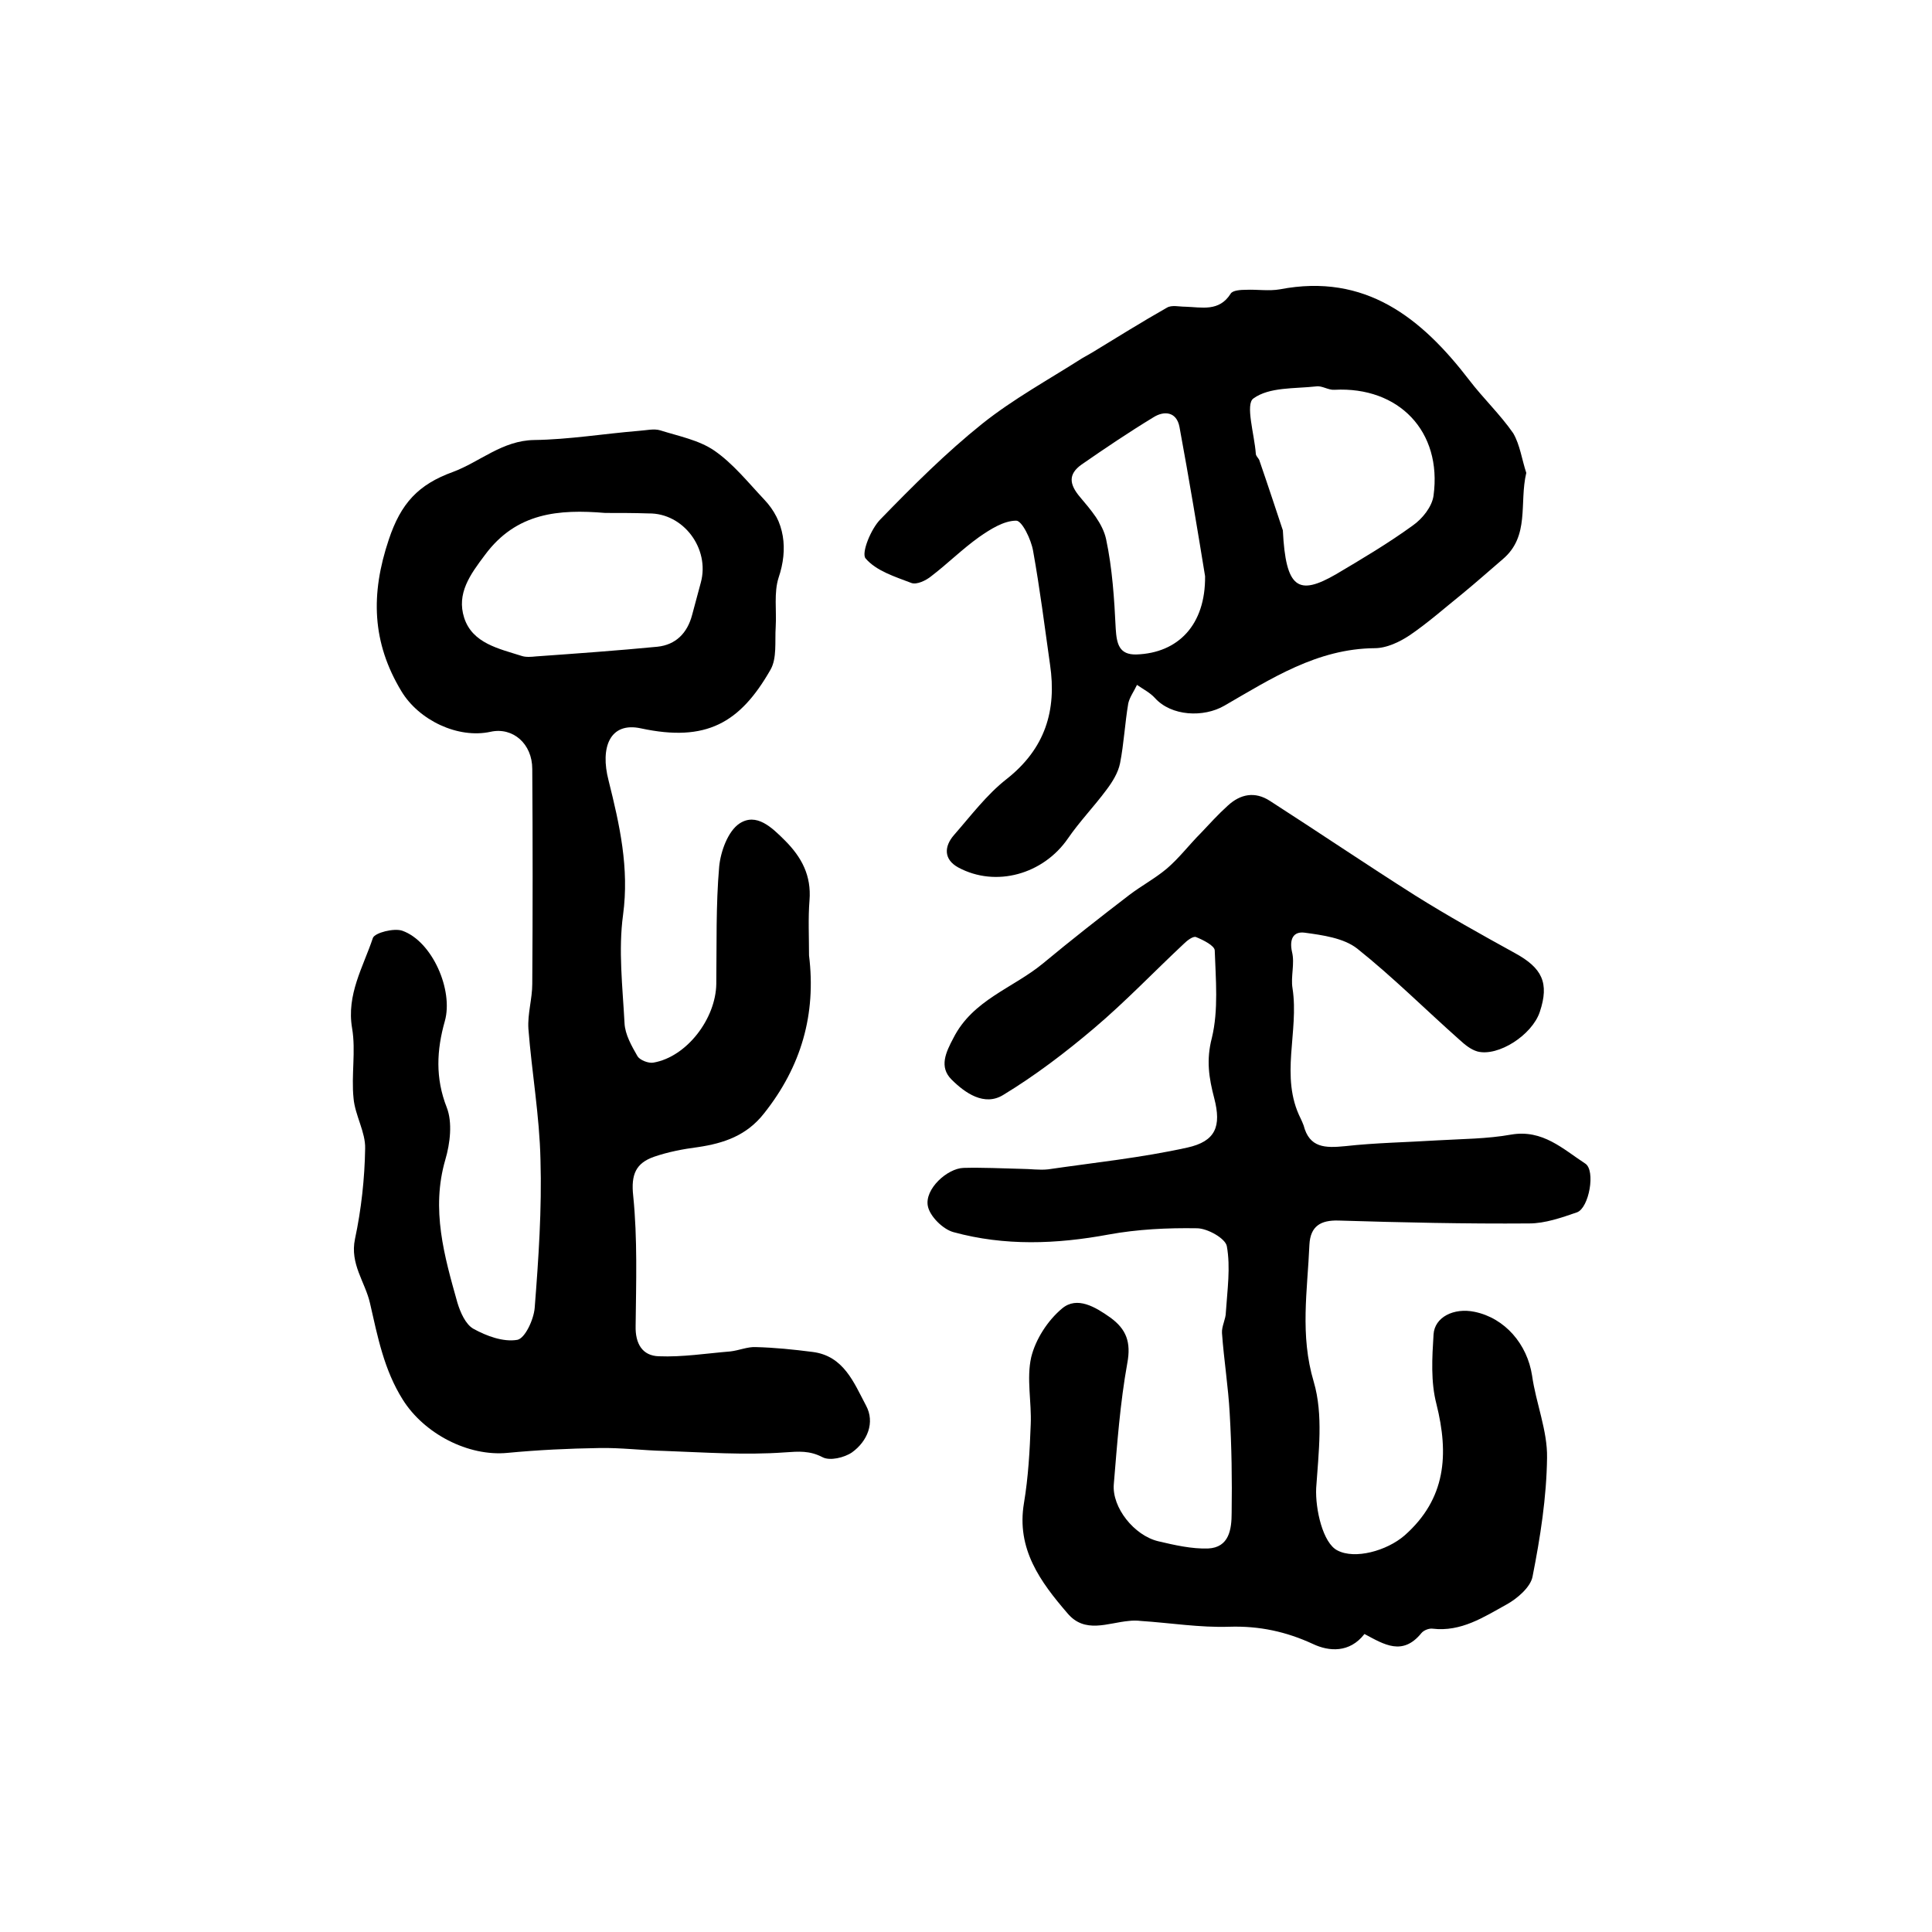
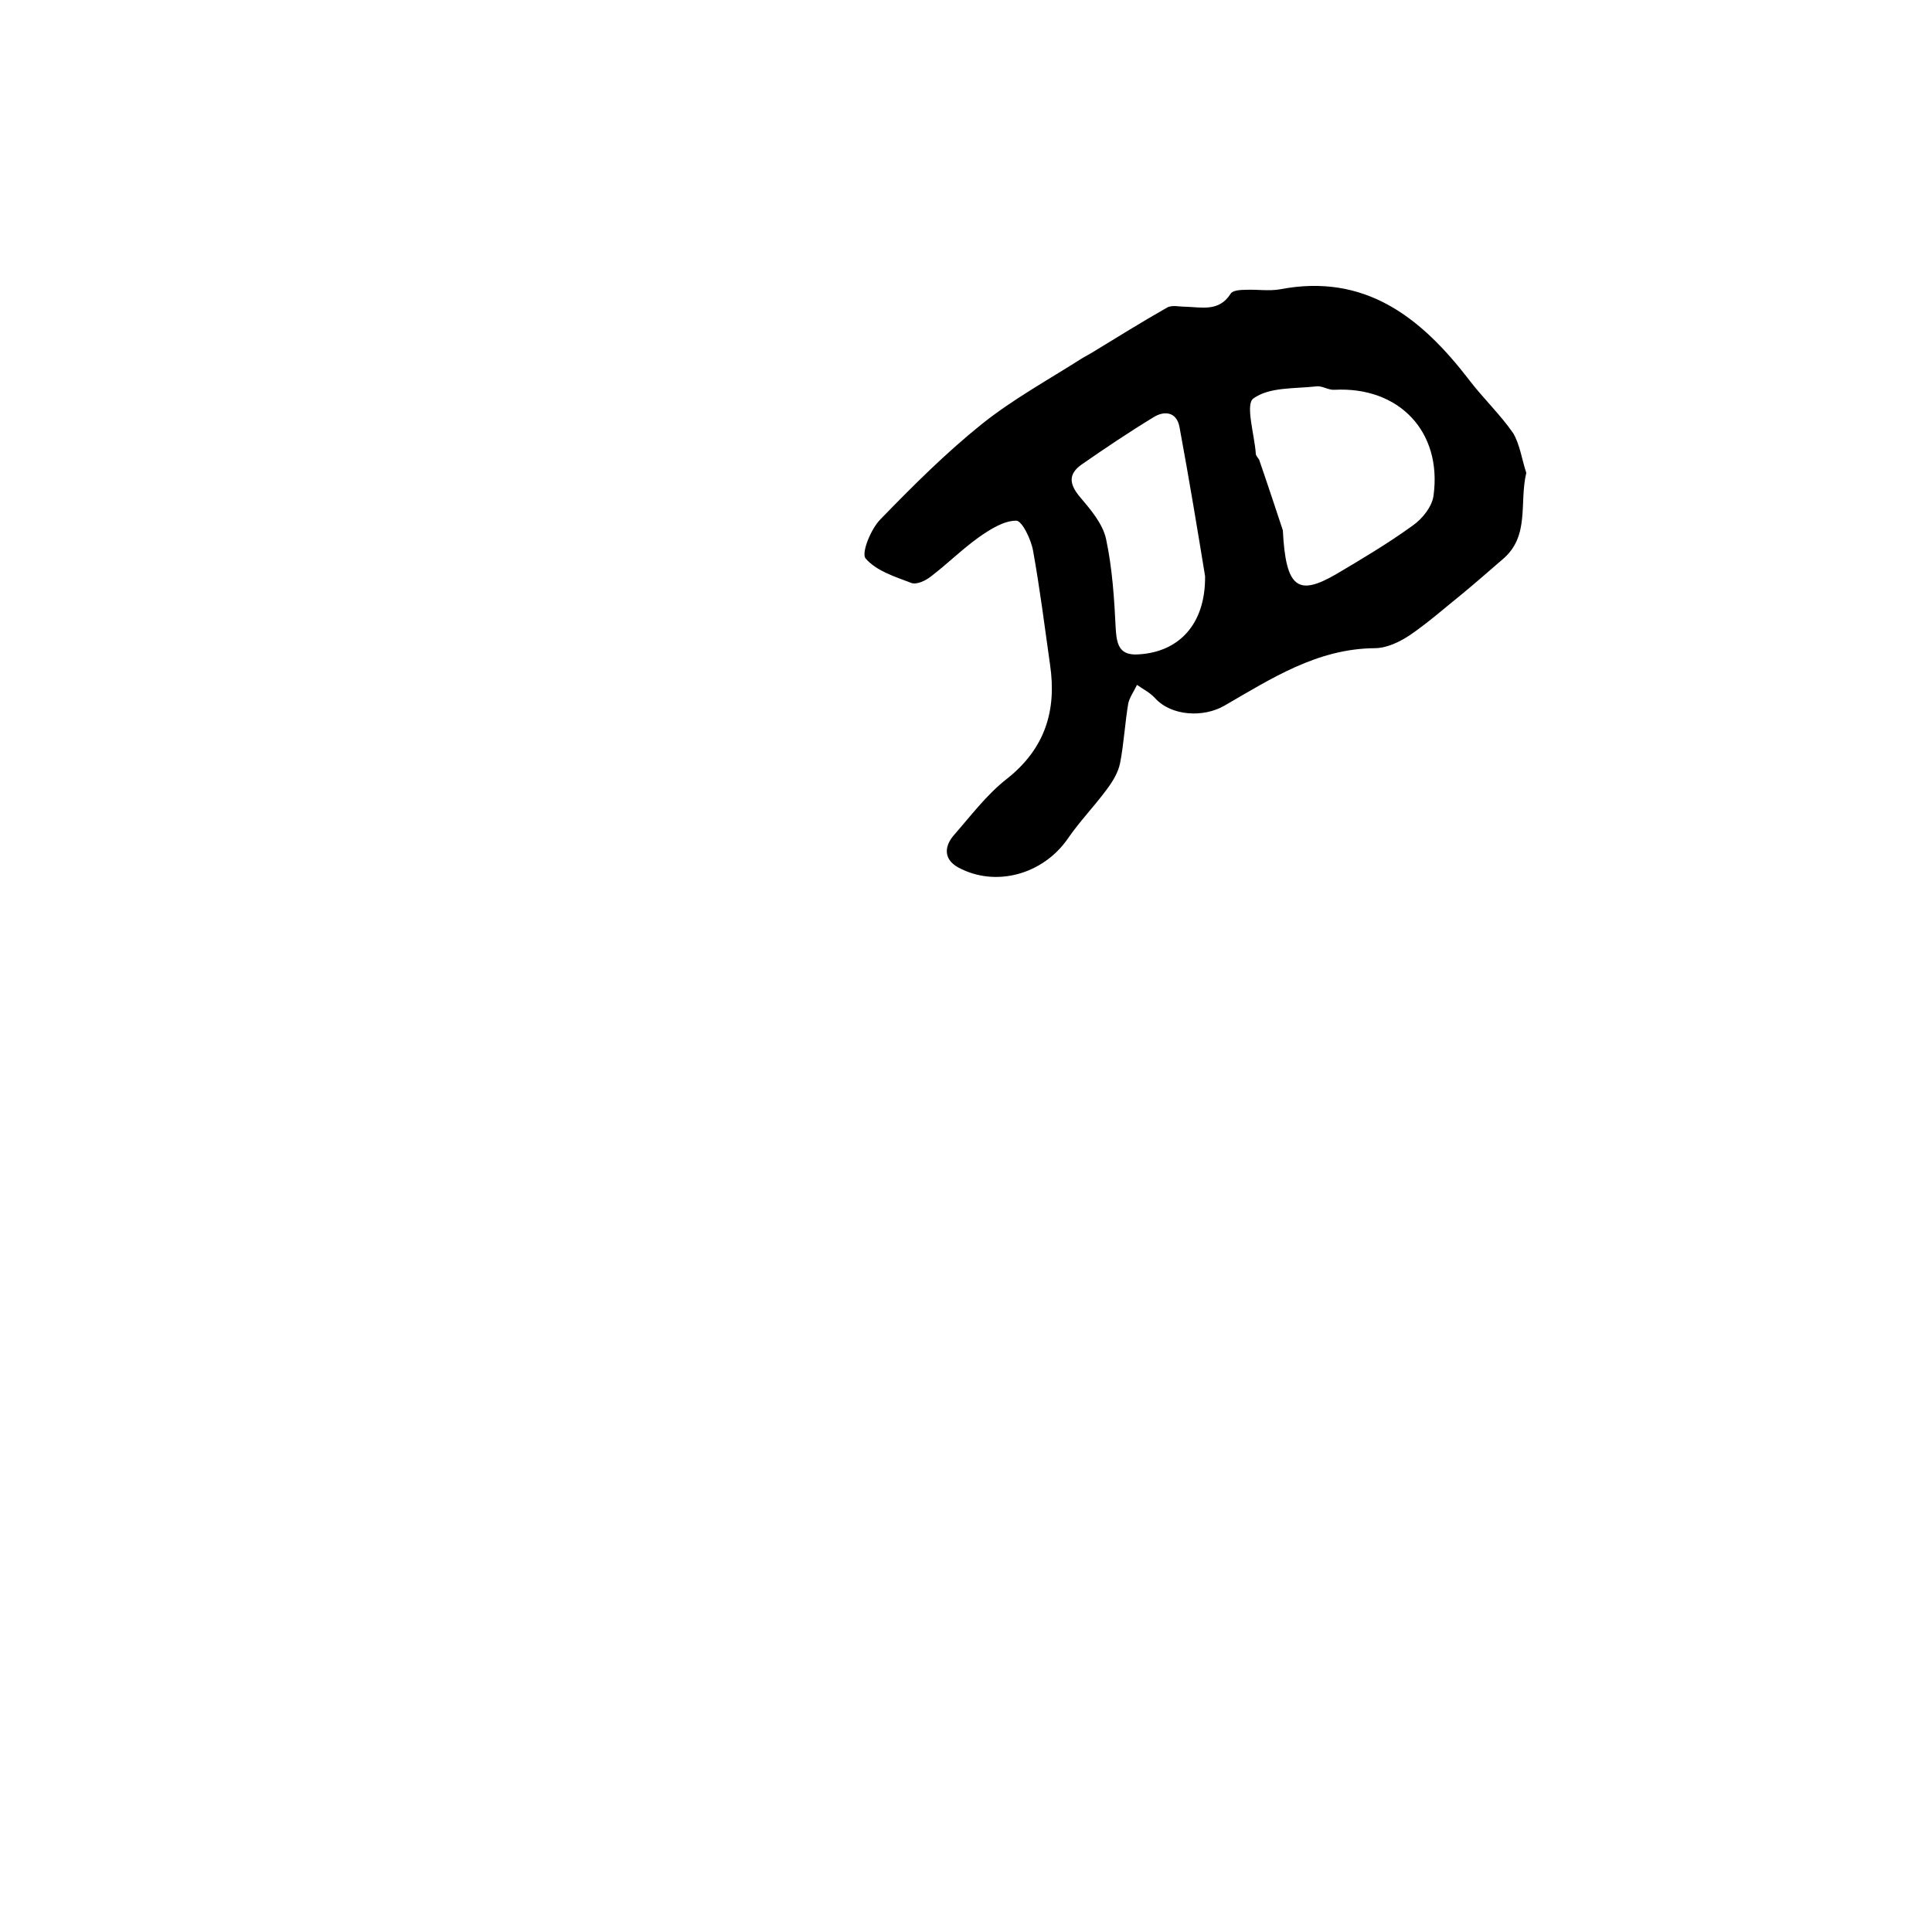
<svg xmlns="http://www.w3.org/2000/svg" version="1.1" id="图层_1" x="0px" y="0px" viewBox="0 0 400 400" style="enable-background:new 0 0 400 400;" xml:space="preserve">
  <style type="text/css">
	.st0{fill:#FFFFFF;}
</style>
  <g>
-     <path d="M167.5,197.8c1.5,12.2-1.6,23-9.3,32.7c-3.6,4.6-8.3,6.2-13.7,7c-3.1,0.4-6.2,1-9.1,2c-3.7,1.3-4.8,3.6-4.3,8.1   c0.9,8.9,0.6,17.9,0.5,26.9c-0.1,3.7,1.4,6.2,4.8,6.3c4.9,0.2,9.9-0.6,14.8-1c1.8-0.2,3.6-1,5.3-0.9c3.9,0.1,7.8,0.5,11.7,1   c6.5,0.8,8.6,6.4,11.1,11.1c1.9,3.5,0.3,7.4-2.9,9.7c-1.6,1.1-4.6,1.8-6.1,1c-2.7-1.4-4.9-1.2-7.8-1c-8.3,0.6-16.6,0-24.9-0.3   c-4.5-0.1-9.1-0.7-13.6-0.6c-6.3,0.1-12.6,0.4-18.9,1c-8.2,0.8-17.3-4-21.7-11c-3.9-6.2-5.2-13-6.8-20c-1-4.4-4.2-8.1-3.1-13.3   c1.3-6.1,2-12.5,2.1-18.7c0.1-3.4-2.1-6.9-2.4-10.4c-0.5-4.8,0.5-9.8-0.3-14.5c-1.2-7,2.3-12.7,4.3-18.7c0.4-1.1,4.4-2.1,6.1-1.5   c6.2,2.2,10.6,12.3,8.8,18.7c-1.7,6-2,11.8,0.4,17.9c1.2,3.1,0.7,7.4-0.3,10.8c-3,10.3-0.2,20,2.5,29.6c0.6,2,1.7,4.5,3.3,5.4   c2.7,1.5,6.2,2.8,9.1,2.3c1.6-0.3,3.4-4.2,3.6-6.6c0.8-10.2,1.5-20.5,1.2-30.7c-0.2-9.1-1.8-18.1-2.5-27.1   c-0.2-3.1,0.8-6.2,0.8-9.3c0.1-14.8,0.1-29.7,0-44.5c0-5.2-4-8.7-8.6-7.7c-6.8,1.5-14.9-2.4-18.5-8.4c-6.1-10.1-6.4-20.1-2.6-31.4   c2.5-7.5,6.1-11.4,13.3-14c5.6-2.1,10.2-6.5,16.8-6.6c7.2-0.1,14.4-1.3,21.7-1.9c1.5-0.1,3.1-0.5,4.4-0.1c3.8,1.2,8,2,11.2,4.2   c3.9,2.7,7,6.6,10.3,10.1c4.3,4.5,5,10.3,3,16.2c-1,3.1-0.4,6.8-0.6,10.2c-0.2,3,0.3,6.5-1.1,8.9c-6.3,11-13.3,15-26.8,12.1   c-6.4-1.4-8.5,3.9-6.7,10.8c2.3,9.2,4.3,18.1,3,27.8c-1,7.3-0.1,14.9,0.3,22.4c0.1,2.4,1.5,4.8,2.7,6.9c0.5,0.8,2.3,1.5,3.3,1.3   c6.9-1.2,12.9-9.1,13-16.3c0.1-8.1-0.1-16.3,0.6-24.3c0.3-3.1,1.8-7.3,4.2-8.9c3.5-2.3,6.7,0.8,9.4,3.5c3.5,3.5,5.5,7.3,5.1,12.4   C167.3,190.1,167.5,193.9,167.5,197.8z M125.3,106.2c-9.6-0.8-18.4-0.1-24.9,8.7c-3.1,4.1-5.9,8-4.3,13c1.7,5.3,7.2,6.4,11.9,7.9   c0.9,0.3,2,0.2,3,0.1c8.4-0.6,16.8-1.2,25.1-2c3.8-0.4,6.2-2.8,7.2-6.6c0.6-2.2,1.2-4.5,1.8-6.7c1.9-7-3.6-14.4-10.8-14.3   C131.3,106.2,128.3,106.2,125.3,106.2z" />
-     <path d="M282.5,338.3c-3.1,4-7.4,3.6-10.6,2.1c-5.6-2.6-11.2-3.8-17.4-3.6c-6.1,0.2-12.2-0.8-18.3-1.2c-0.8-0.1-1.7-0.1-2.5,0   c-4.4,0.4-9.1,2.7-12.7-1.6c-5.6-6.5-10.6-13.3-9-22.8c0.9-5.4,1.2-10.8,1.4-16.3c0.2-4.6-0.9-9.5,0.1-13.9   c0.9-3.7,3.4-7.6,6.4-10.1c3.1-2.6,6.9-0.3,10,1.9c3.3,2.4,4.3,5.1,3.5,9.4c-1.5,8.3-2.1,16.7-2.8,25.1c-0.4,4.8,4.2,10.6,9.2,11.8   c3.4,0.8,6.9,1.6,10.3,1.5c4.4-0.2,4.9-4,4.9-7.4c0.1-6.8,0-13.7-0.4-20.5c-0.3-5.6-1.2-11.1-1.6-16.7c-0.1-1.4,0.8-2.9,0.8-4.3   c0.3-4.6,1-9.3,0.2-13.7c-0.3-1.6-4-3.7-6.2-3.7c-6.1-0.1-12.3,0.2-18.3,1.3c-10.8,2-21.5,2.4-32.1-0.5c-2.2-0.6-4.9-3.3-5.3-5.4   c-0.7-3.5,4-7.8,7.4-7.9c4-0.1,8,0.1,12,0.2c1.8,0,3.7,0.3,5.5,0.1c9.6-1.4,19.3-2.4,28.8-4.5c5.9-1.3,7.1-4.4,5.6-10.2   c-1.1-4.2-1.7-7.9-0.5-12.5c1.4-5.8,0.8-12.1,0.6-18.1c0-1-2.4-2.2-3.9-2.8c-0.6-0.2-1.8,0.7-2.5,1.4c-6.2,5.8-12.1,12-18.6,17.5   c-5.9,5-12.2,9.8-18.8,13.8c-3.9,2.4-7.9-0.4-10.7-3.2c-2.6-2.6-1.2-5.6,0.4-8.6c4-7.9,12.3-10.3,18.5-15.4   c5.9-4.9,11.9-9.6,17.9-14.2c2.5-1.9,5.3-3.4,7.7-5.4c2.6-2.2,4.7-5,7.1-7.4c1.8-1.9,3.6-3.9,5.6-5.7c2.6-2.4,5.6-3,8.7-1   c10.1,6.5,20,13.2,30.1,19.6c6.7,4.2,13.7,8.1,20.6,11.9c5.7,3.1,7.2,6.2,5.2,12.2c-1.6,4.8-8.6,9.3-12.9,8.2   c-1.4-0.4-2.6-1.4-3.7-2.4c-7.1-6.3-13.8-13-21.2-18.9c-2.8-2.2-7.2-2.8-10.9-3.3c-2.3-0.3-3.2,1.3-2.6,4c0.6,2.4-0.3,5.1,0.1,7.5   c1.4,9-2.7,18.3,1.7,27c0.2,0.4,0.4,0.9,0.6,1.4c1.2,4.7,4.5,4.7,8.6,4.3c6.3-0.7,12.7-0.8,19.1-1.2c5.1-0.3,10.3-0.3,15.3-1.2   c6.5-1.1,10.7,3,15.3,6c2.2,1.4,0.8,9.2-1.7,10.1c-3.2,1.1-6.6,2.3-9.9,2.3c-13.2,0.1-26.3-0.2-39.5-0.6c-3.6-0.1-5.8,1.1-6,5   c-0.4,9.5-2,18.7,0.9,28.4c2,6.8,1,14.6,0.5,22c-0.2,4.4,1.4,11.4,4.4,12.9c3.6,1.9,10.2,0.1,13.9-3.1c8.6-7.6,9.2-16.8,6.6-27.2   c-1.2-4.6-0.9-9.6-0.6-14.4c0.2-3.6,4.2-5.6,8.5-4.7c6.3,1.3,10.9,6.7,11.9,13.2c0.8,5.7,3.2,11.4,3.1,17c-0.1,8.2-1.4,16.5-3,24.6   c-0.4,2.2-3.2,4.6-5.4,5.8c-4.7,2.6-9.4,5.7-15.3,5c-0.7-0.1-1.8,0.3-2.3,0.9C290.4,342.9,286.6,340.5,282.5,338.3z" />
    <path d="M316,97.9c-1.5,6.3,0.8,13.1-4.9,17.9c-2.8,2.4-5.5,4.8-8.3,7.1c-3.6,2.9-7.1,6-10.9,8.6c-2.1,1.4-4.8,2.7-7.3,2.7   c-11.9,0.1-21.4,6.3-31.1,11.9c-4.3,2.5-11,2.2-14.4-1.6c-1-1.1-2.4-1.8-3.7-2.7c-0.6,1.3-1.5,2.5-1.8,3.8   c-0.7,4.1-0.9,8.3-1.7,12.4c-0.4,2-1.6,3.9-2.8,5.5c-2.6,3.5-5.6,6.6-8,10.1c-5.1,7.4-14.9,10.2-22.7,6c-3.1-1.7-2.9-4.4-0.9-6.7   c3.5-4,6.8-8.4,10.9-11.6c8-6.3,10.4-14.2,9-23.7c-1.1-7.8-2.1-15.7-3.5-23.5c-0.4-2.4-2.3-6.3-3.5-6.3c-2.6,0-5.4,1.8-7.7,3.4   c-3.5,2.5-6.5,5.5-9.9,8.1c-1.1,0.9-3,1.8-4.1,1.4c-3.4-1.3-7.3-2.5-9.5-5.1c-0.9-1.1,1.1-6.1,3.1-8.1c6.7-6.9,13.6-13.8,21.1-19.8   c6.4-5.1,13.7-9.1,20.6-13.5c0.7-0.4,1.4-0.8,2.1-1.2c5.1-3.1,10.2-6.3,15.5-9.3c1-0.6,2.5-0.2,3.8-0.2c3.4,0.1,7,1.1,9.4-2.7   c0.4-0.7,2.1-0.8,3.2-0.8c2.3-0.1,4.7,0.3,7-0.1c17.7-3.4,29.3,5.9,39.2,18.8c2.9,3.8,6.4,7.1,9.1,11   C314.7,92.1,315.1,95.2,316,97.9z M265.6,109.8c0.6,12.1,3.2,13.6,11,9.1c5.4-3.2,10.8-6.4,15.9-10.1c2-1.4,4-3.9,4.3-6.2   c1.8-13.3-7.2-22.6-20.5-21.9c-1.3,0.1-2.6-0.9-3.8-0.7c-4.5,0.5-9.7,0.1-13,2.5c-1.7,1.2,0.2,7.4,0.5,11.4c0,0.5,0.5,0.9,0.7,1.3   C262.7,101,264.6,106.8,265.6,109.8z M249.5,119.3c-1.5-9.2-3.3-20.1-5.3-30.9c-0.6-3.2-3.2-3.4-5.4-2c-5.1,3.1-10,6.4-14.9,9.8   c-2.8,2-2.5,4.1-0.3,6.7c2.2,2.6,4.7,5.5,5.4,8.7c1.3,6.1,1.7,12.4,2,18.6c0.2,3.1,0.7,5.4,4.3,5.3   C243.9,135.2,249.6,129.4,249.5,119.3z" />
  </g>
</svg>